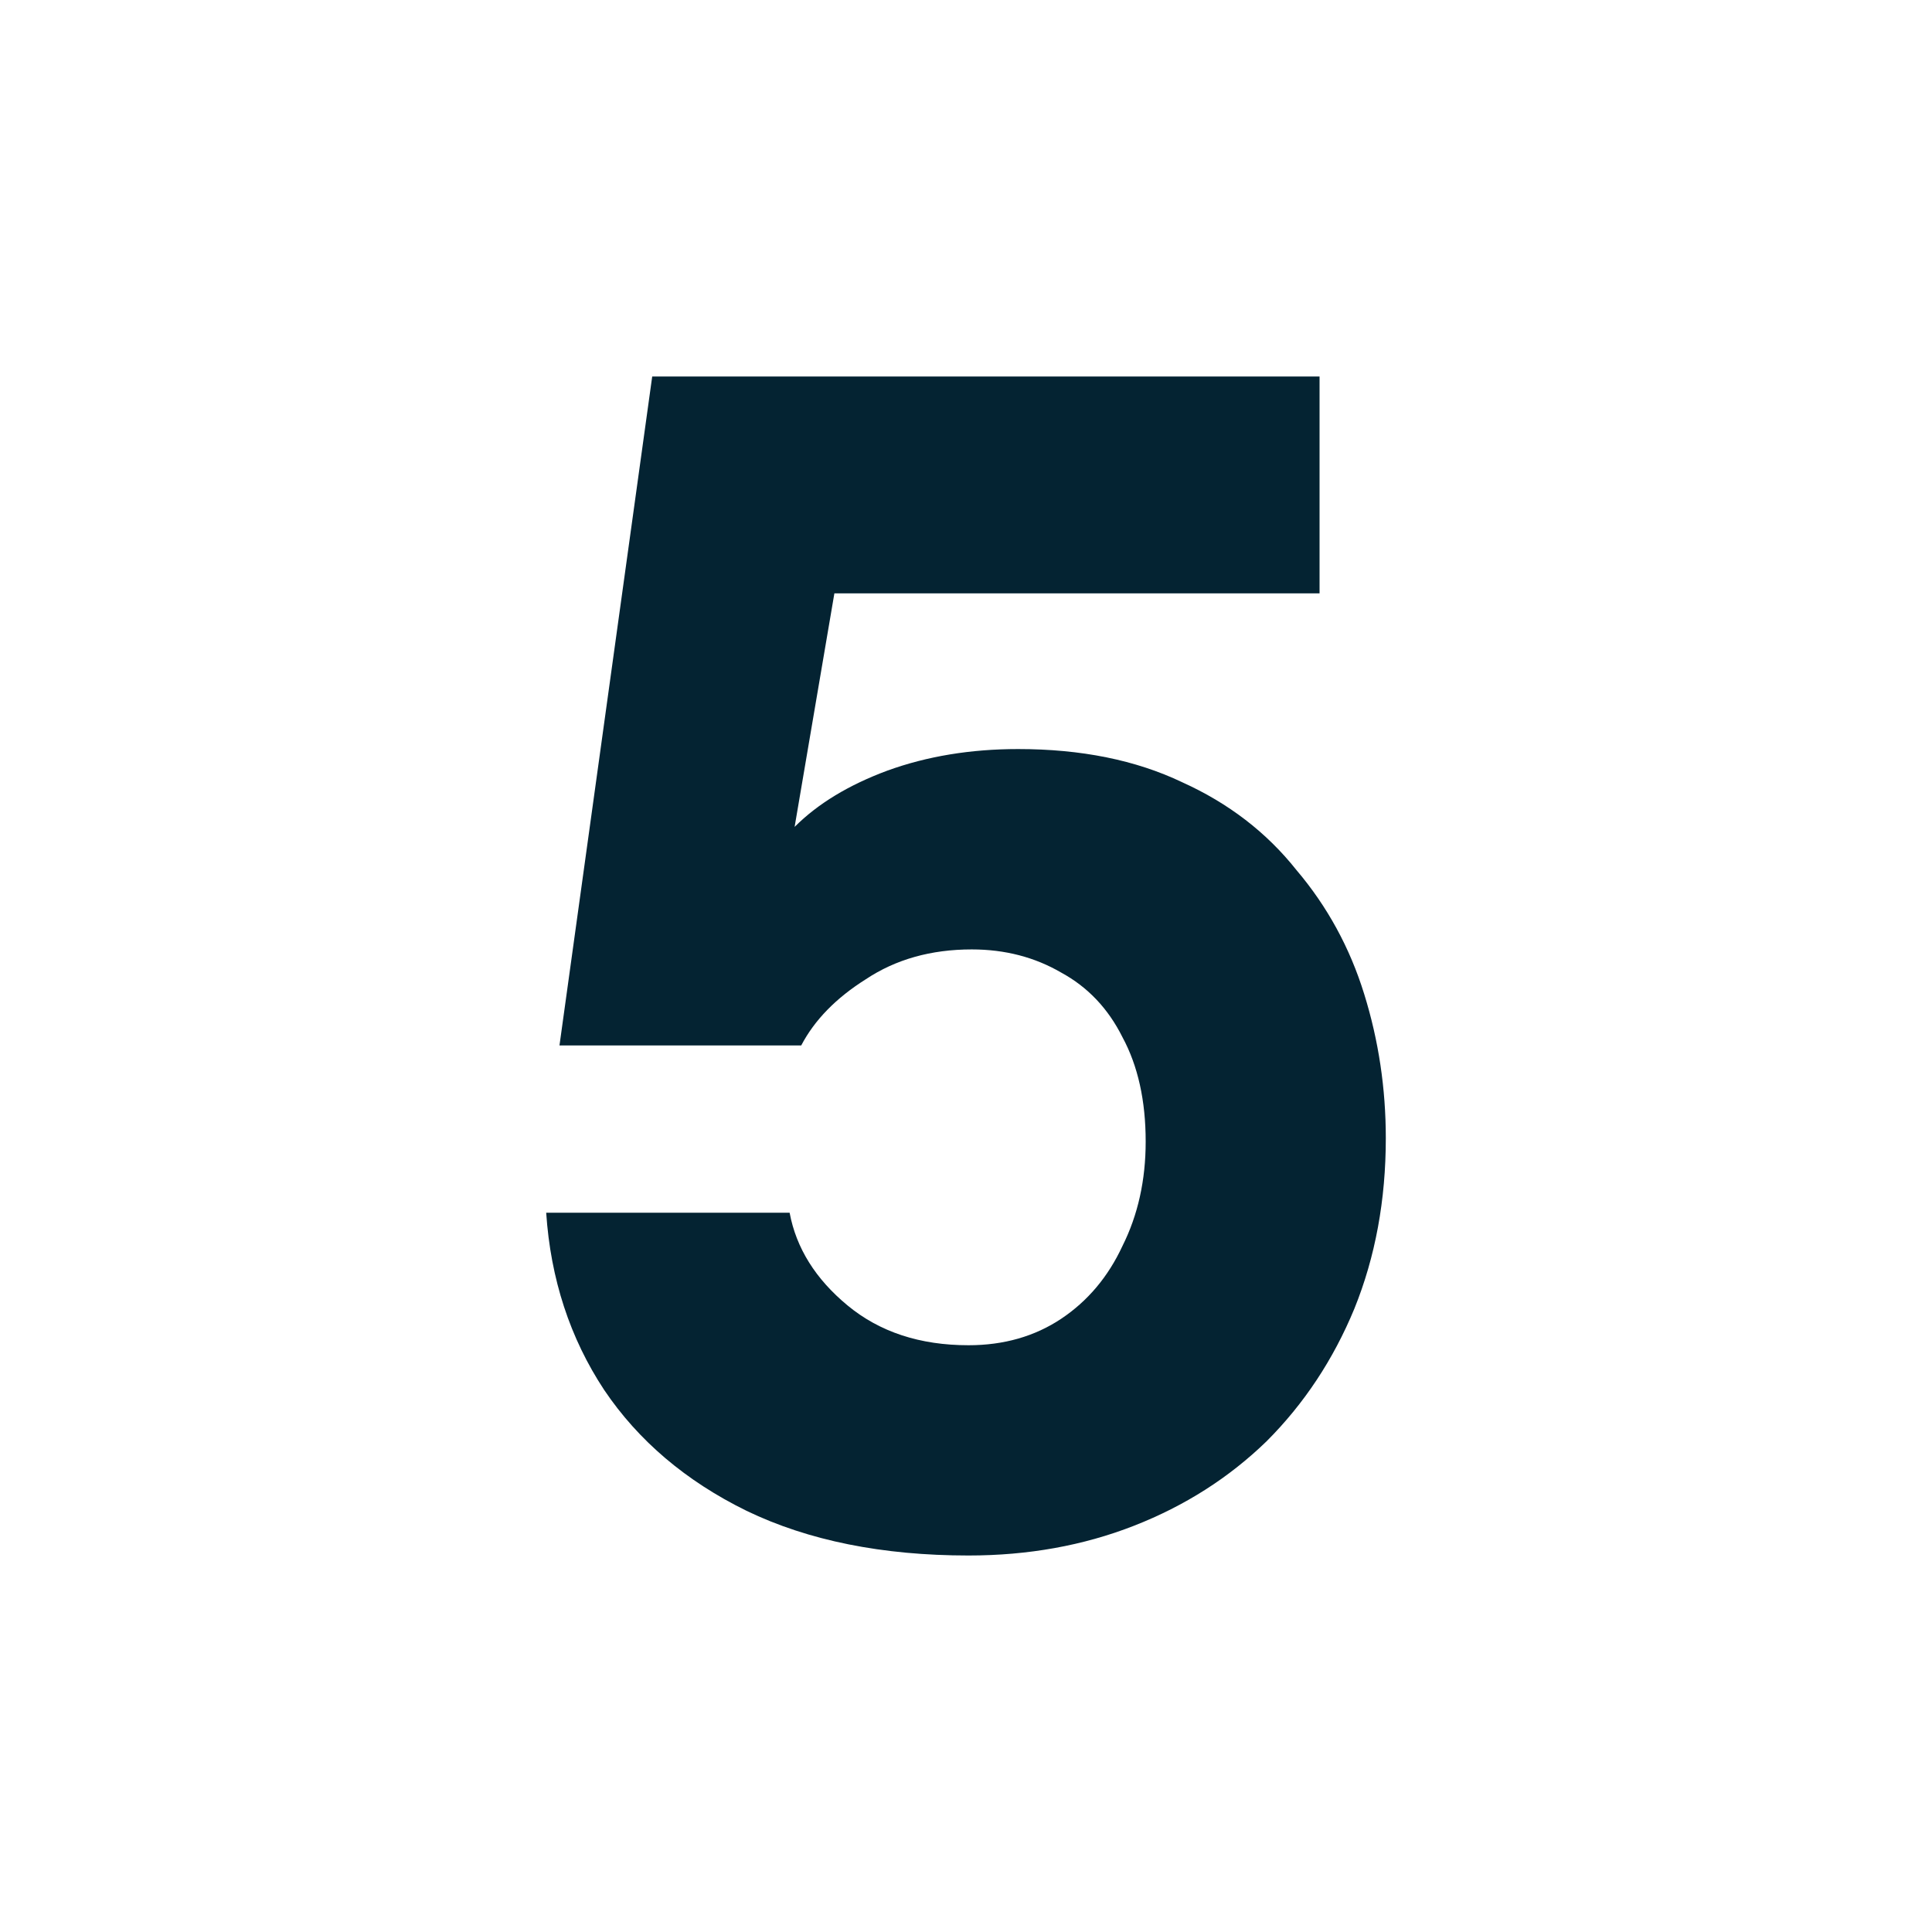
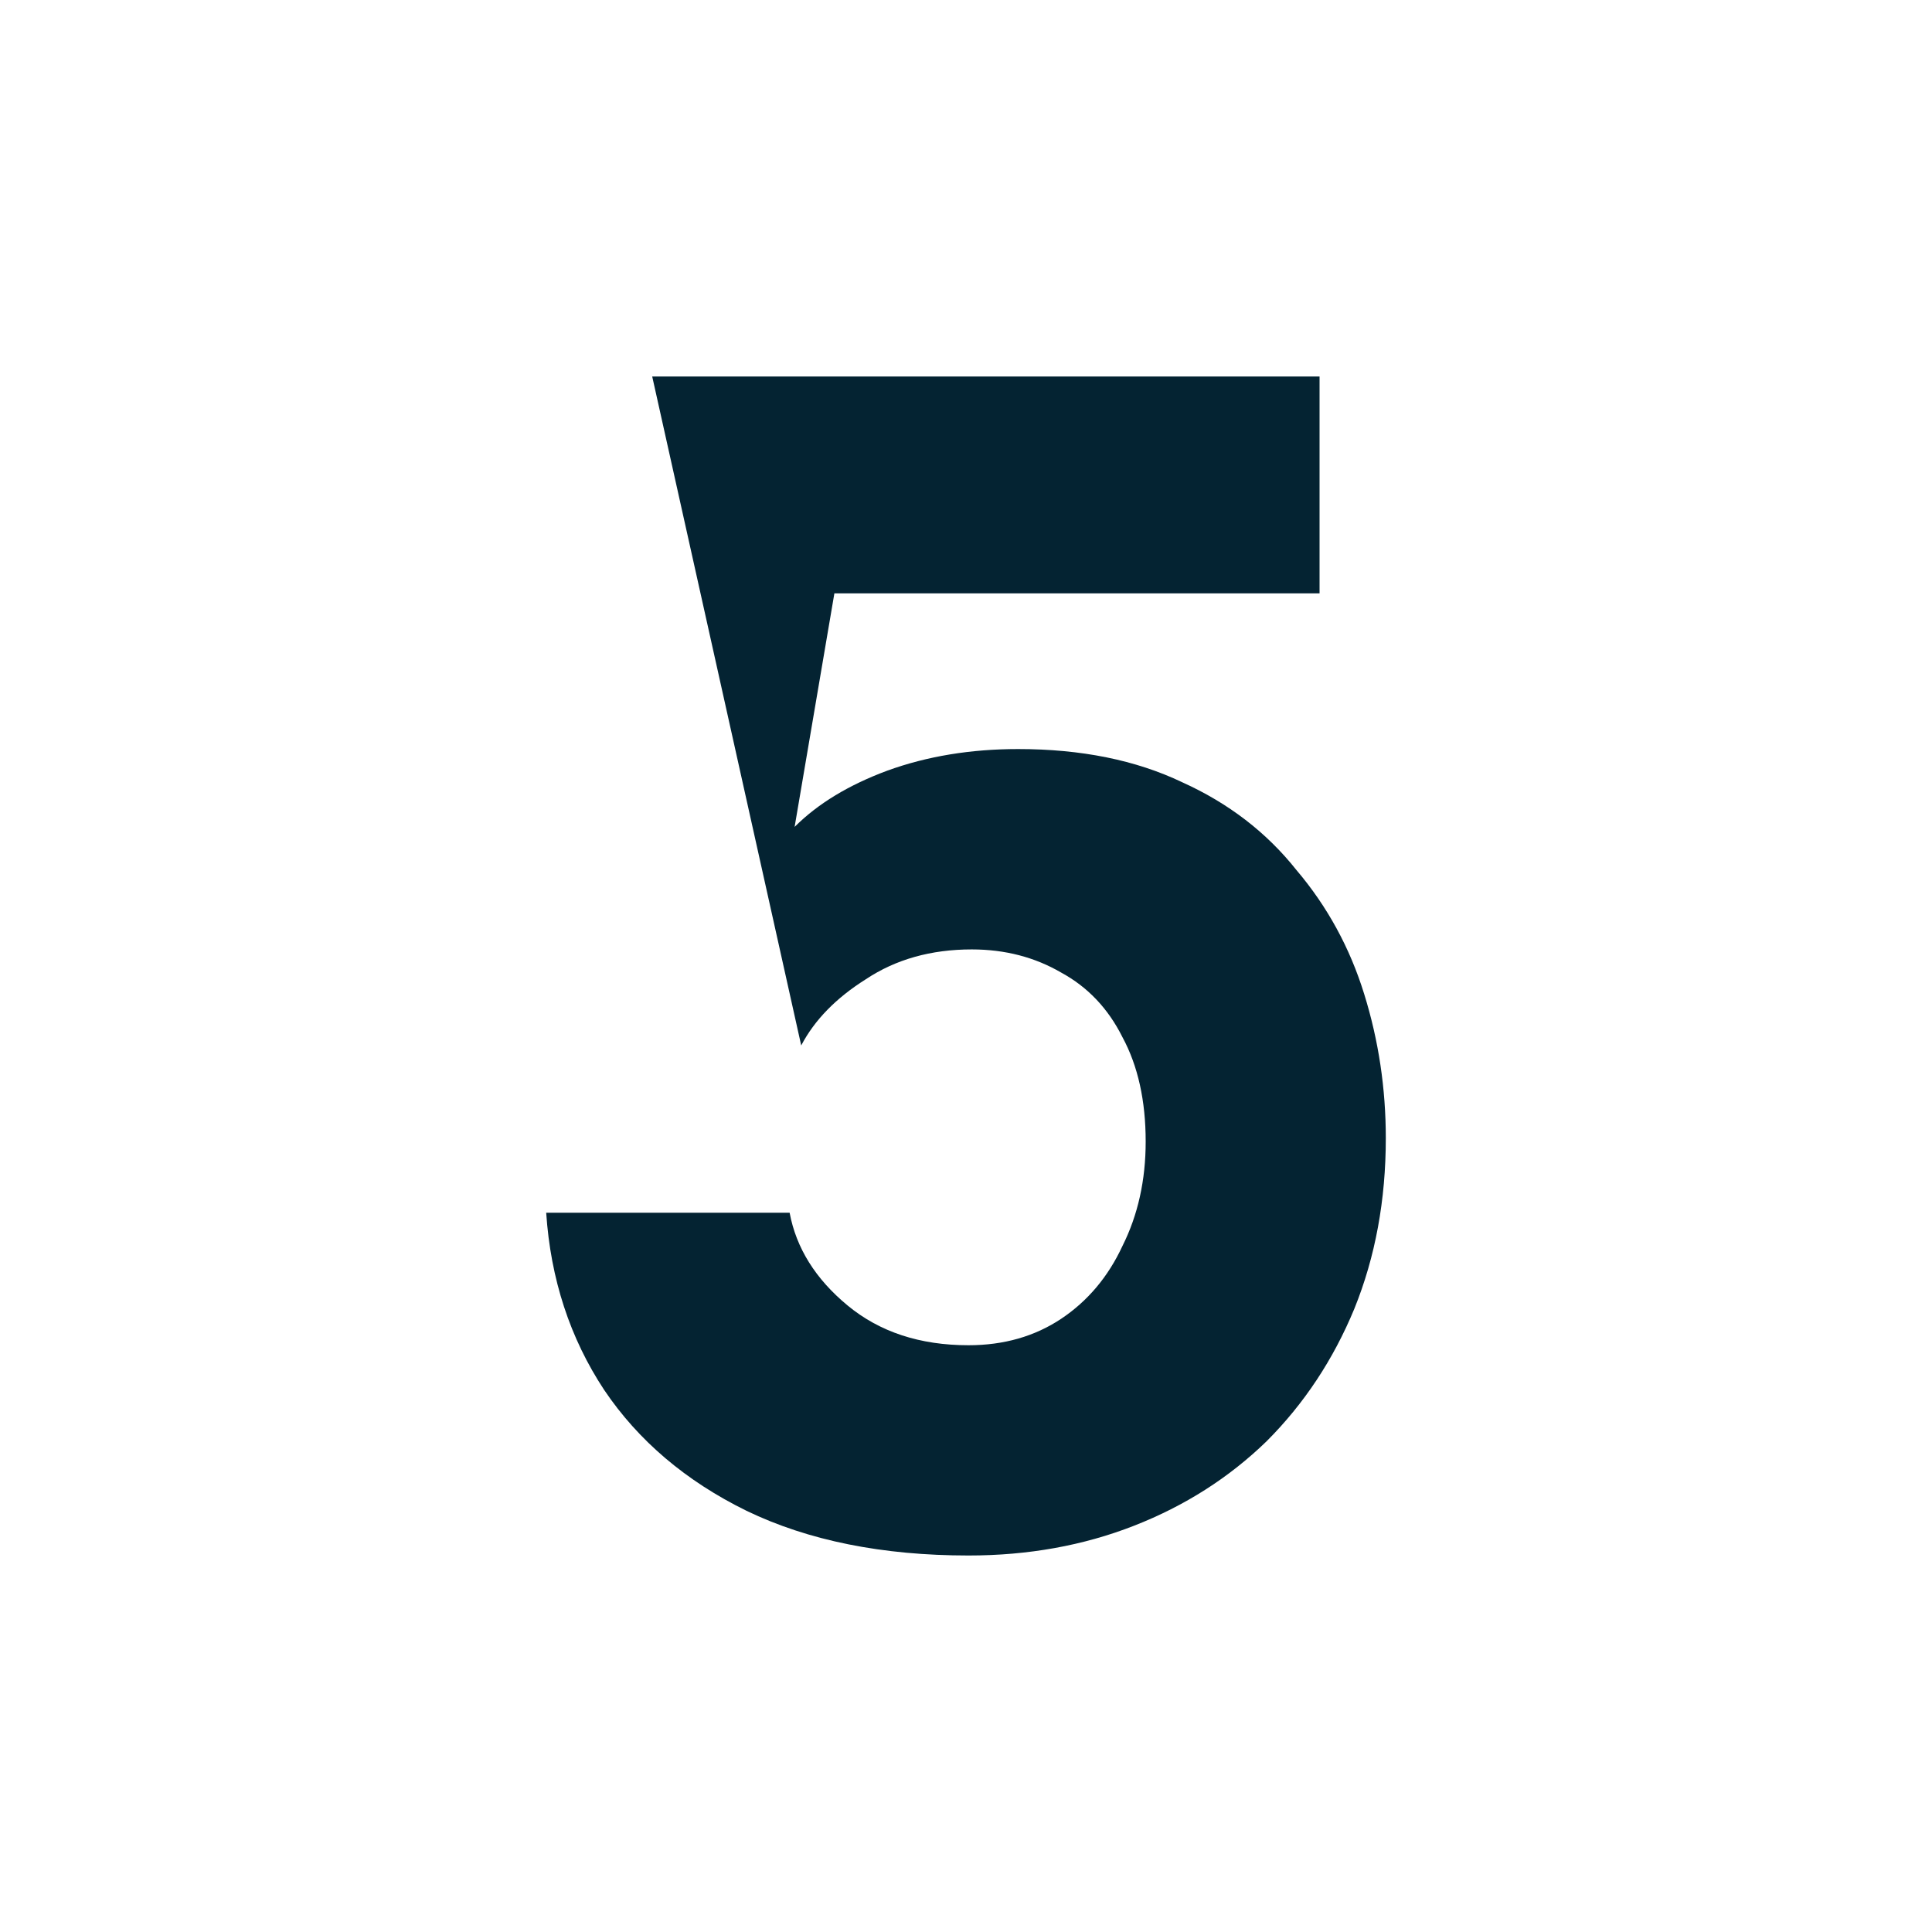
<svg xmlns="http://www.w3.org/2000/svg" width="24" height="24" viewBox="0 0 24 24" fill="none">
-   <path d="M12.031 19.323C10.961 19.323 10.042 19.138 9.274 18.768C8.52 18.398 7.93 17.897 7.505 17.266C7.08 16.622 6.84 15.888 6.785 15.065H9.809C9.891 15.504 10.131 15.888 10.529 16.217C10.927 16.546 11.427 16.711 12.031 16.711C12.47 16.711 12.854 16.601 13.183 16.382C13.512 16.162 13.766 15.861 13.944 15.477C14.136 15.093 14.232 14.661 14.232 14.181C14.232 13.673 14.136 13.241 13.944 12.885C13.766 12.528 13.512 12.261 13.183 12.082C12.854 11.89 12.483 11.794 12.072 11.794C11.565 11.794 11.126 11.918 10.755 12.165C10.385 12.398 10.118 12.672 9.953 12.987H6.95L8.102 4.677H16.392V7.371H10.365L9.871 10.272C10.159 9.984 10.543 9.751 11.023 9.573C11.517 9.394 12.058 9.305 12.648 9.305C13.43 9.305 14.109 9.442 14.685 9.717C15.261 9.977 15.734 10.341 16.104 10.807C16.488 11.259 16.769 11.774 16.947 12.35C17.126 12.926 17.215 13.522 17.215 14.139C17.215 14.907 17.085 15.614 16.824 16.258C16.563 16.889 16.2 17.438 15.734 17.904C15.267 18.357 14.719 18.706 14.088 18.953C13.457 19.2 12.771 19.323 12.031 19.323Z" fill="#042332" />
+   <path d="M12.031 19.323C10.961 19.323 10.042 19.138 9.274 18.768C8.52 18.398 7.93 17.897 7.505 17.266C7.08 16.622 6.84 15.888 6.785 15.065H9.809C9.891 15.504 10.131 15.888 10.529 16.217C10.927 16.546 11.427 16.711 12.031 16.711C12.47 16.711 12.854 16.601 13.183 16.382C13.512 16.162 13.766 15.861 13.944 15.477C14.136 15.093 14.232 14.661 14.232 14.181C14.232 13.673 14.136 13.241 13.944 12.885C13.766 12.528 13.512 12.261 13.183 12.082C12.854 11.89 12.483 11.794 12.072 11.794C11.565 11.794 11.126 11.918 10.755 12.165C10.385 12.398 10.118 12.672 9.953 12.987L8.102 4.677H16.392V7.371H10.365L9.871 10.272C10.159 9.984 10.543 9.751 11.023 9.573C11.517 9.394 12.058 9.305 12.648 9.305C13.43 9.305 14.109 9.442 14.685 9.717C15.261 9.977 15.734 10.341 16.104 10.807C16.488 11.259 16.769 11.774 16.947 12.35C17.126 12.926 17.215 13.522 17.215 14.139C17.215 14.907 17.085 15.614 16.824 16.258C16.563 16.889 16.2 17.438 15.734 17.904C15.267 18.357 14.719 18.706 14.088 18.953C13.457 19.2 12.771 19.323 12.031 19.323Z" fill="#042332" />
</svg>